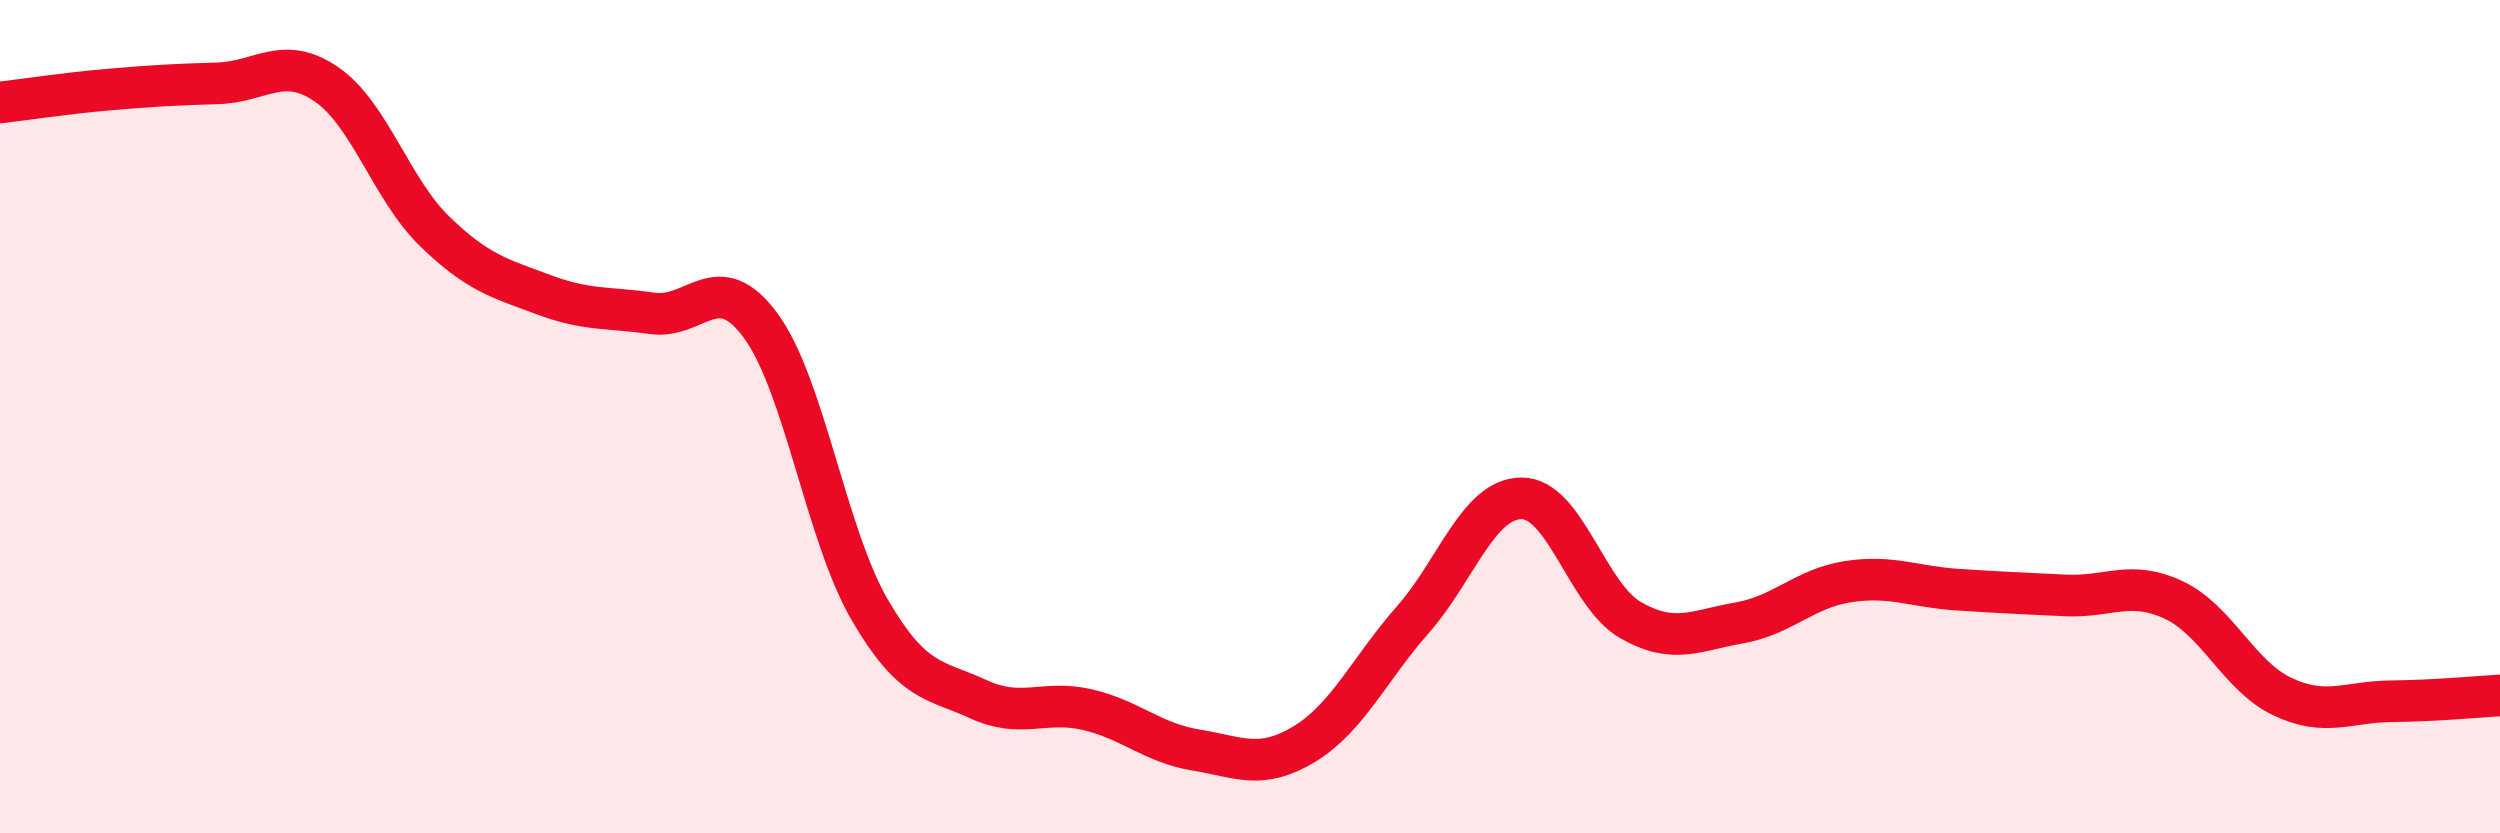
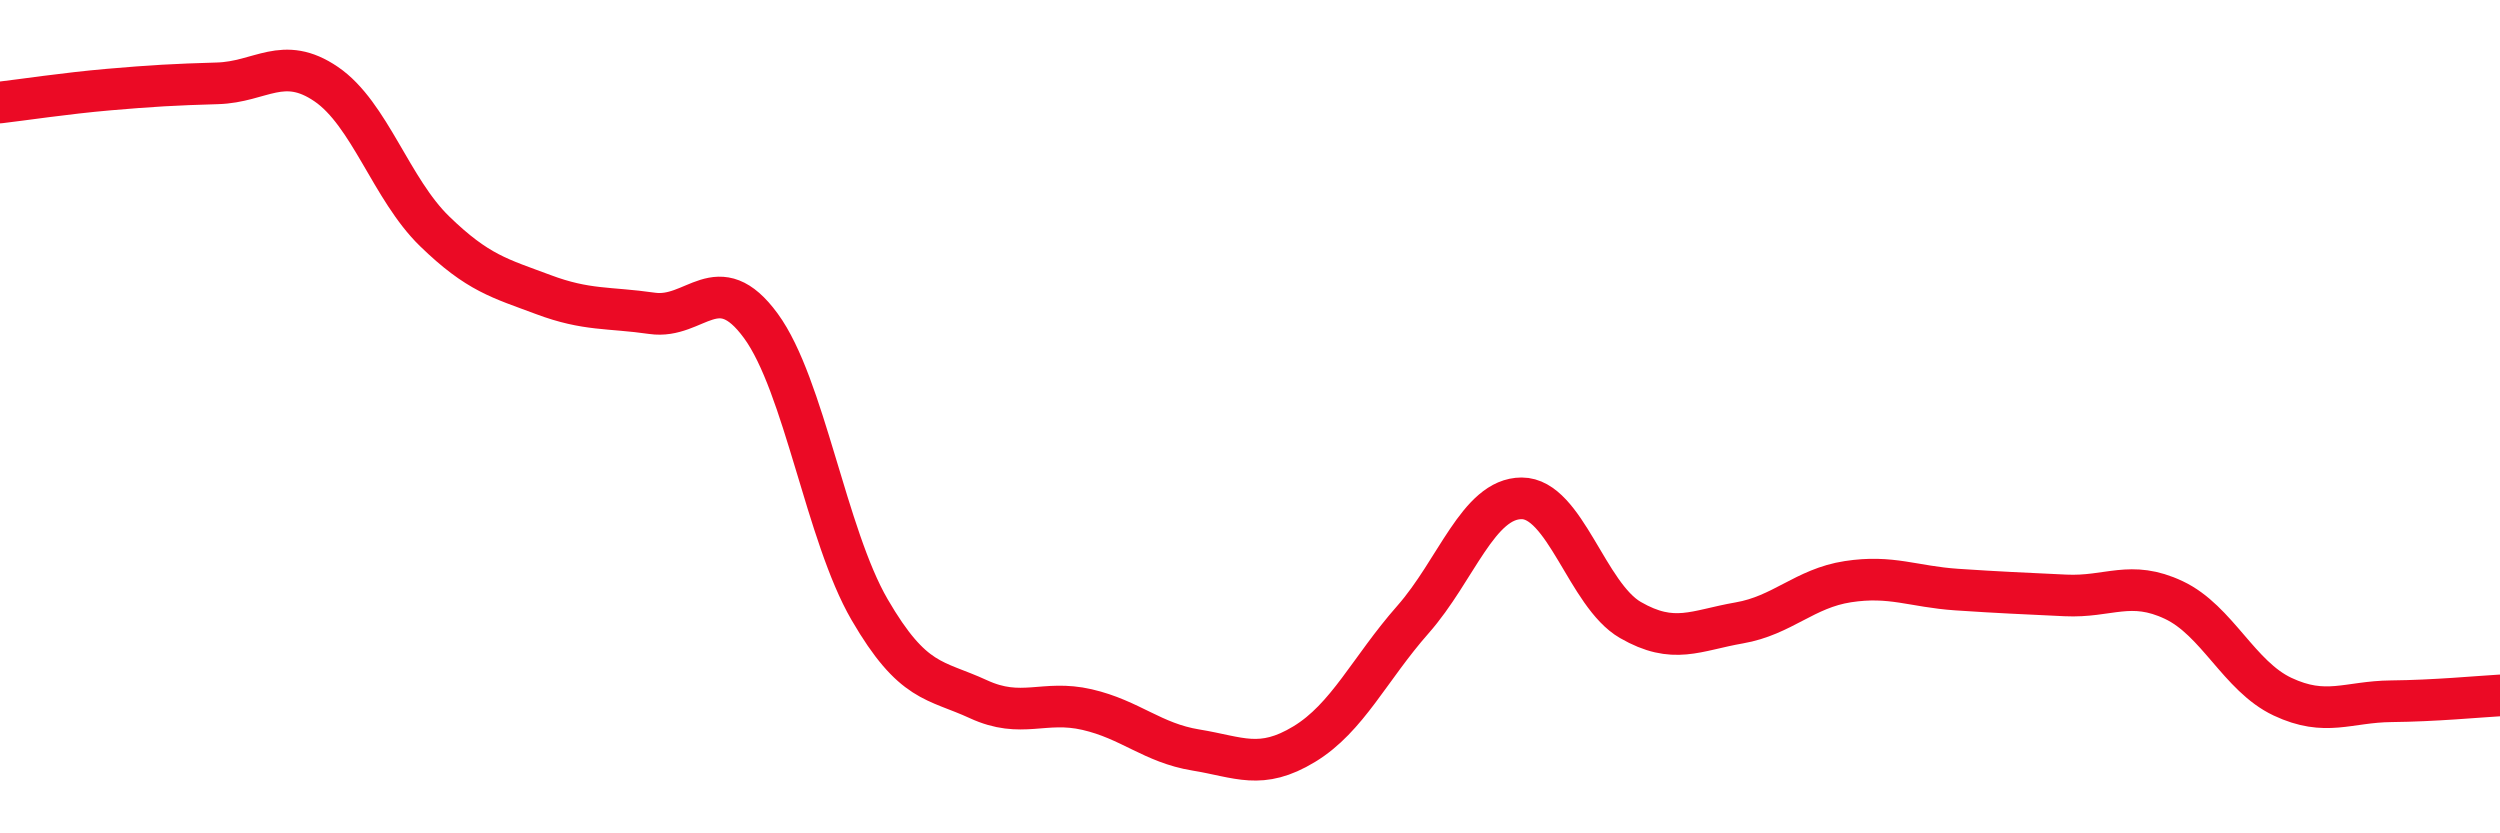
<svg xmlns="http://www.w3.org/2000/svg" width="60" height="20" viewBox="0 0 60 20">
-   <path d="M 0,2.46 C 0.52,2.4 1.57,2.24 2.61,2.15 C 3.65,2.06 4.18,2.03 5.22,2 C 6.26,1.97 6.79,1.31 7.83,2.02 C 8.87,2.73 9.39,4.54 10.43,5.55 C 11.47,6.56 12,6.68 13.04,7.07 C 14.08,7.46 14.61,7.37 15.65,7.52 C 16.69,7.67 17.22,6.4 18.26,7.82 C 19.3,9.24 19.83,12.84 20.87,14.63 C 21.91,16.42 22.44,16.3 23.48,16.78 C 24.52,17.26 25.05,16.79 26.09,17.03 C 27.13,17.27 27.66,17.83 28.7,18 C 29.74,18.17 30.26,18.49 31.3,17.86 C 32.34,17.23 32.87,16.05 33.91,14.87 C 34.95,13.69 35.48,11.96 36.52,11.96 C 37.56,11.96 38.09,14.28 39.13,14.88 C 40.17,15.48 40.7,15.13 41.74,14.95 C 42.78,14.77 43.31,14.12 44.35,13.96 C 45.39,13.8 45.92,14.08 46.96,14.15 C 48,14.22 48.53,14.24 49.57,14.29 C 50.61,14.34 51.13,13.91 52.17,14.4 C 53.21,14.89 53.74,16.23 54.78,16.72 C 55.82,17.21 56.35,16.84 57.39,16.83 C 58.43,16.82 59.48,16.72 60,16.69L60 20L0 20Z" fill="#EB0A25" opacity="0.1" stroke-linecap="round" stroke-linejoin="round" />
  <path d="M 0,2.46 C 0.52,2.4 1.57,2.24 2.61,2.15 C 3.65,2.06 4.18,2.03 5.22,2 C 6.26,1.97 6.79,1.31 7.83,2.02 C 8.87,2.73 9.39,4.54 10.43,5.55 C 11.47,6.56 12,6.68 13.04,7.07 C 14.08,7.46 14.61,7.37 15.65,7.52 C 16.69,7.67 17.22,6.4 18.26,7.82 C 19.3,9.24 19.83,12.84 20.87,14.63 C 21.91,16.42 22.44,16.3 23.48,16.78 C 24.52,17.26 25.05,16.79 26.09,17.03 C 27.13,17.27 27.66,17.83 28.7,18 C 29.74,18.17 30.26,18.49 31.3,17.86 C 32.34,17.23 32.87,16.05 33.91,14.87 C 34.95,13.69 35.48,11.96 36.52,11.96 C 37.56,11.96 38.09,14.28 39.13,14.88 C 40.17,15.48 40.7,15.13 41.74,14.95 C 42.78,14.77 43.31,14.12 44.35,13.96 C 45.39,13.8 45.92,14.08 46.96,14.15 C 48,14.22 48.53,14.24 49.57,14.29 C 50.61,14.34 51.13,13.91 52.17,14.4 C 53.21,14.89 53.74,16.23 54.78,16.72 C 55.82,17.21 56.35,16.84 57.39,16.83 C 58.43,16.82 59.48,16.72 60,16.69" stroke="#EB0A25" stroke-width="1" fill="none" stroke-linecap="round" stroke-linejoin="round" />
</svg>